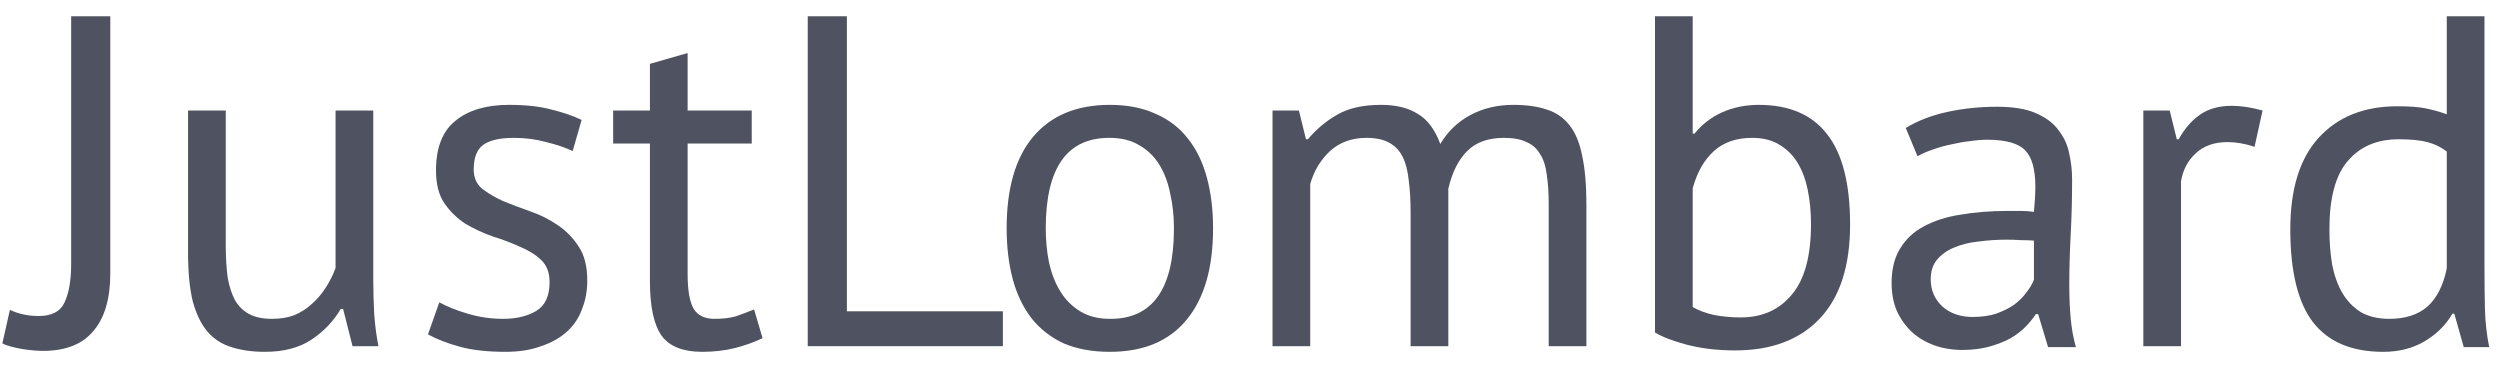
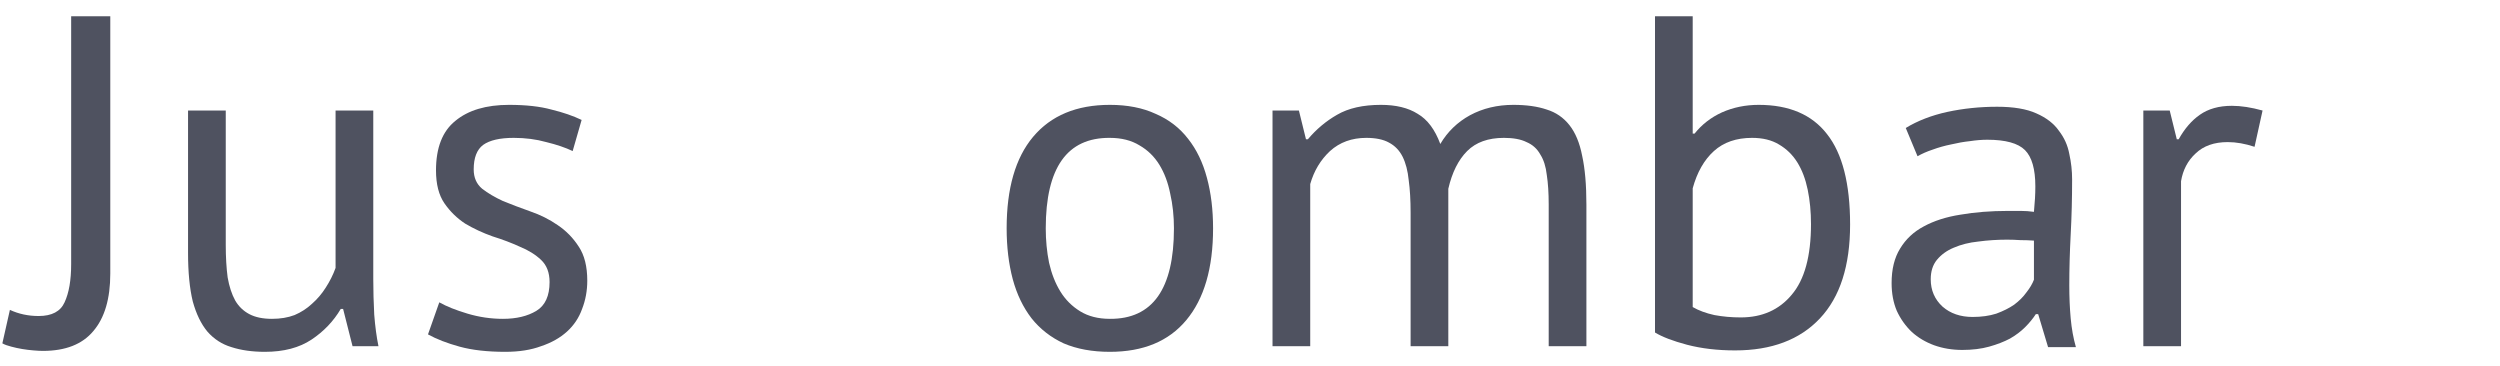
<svg xmlns="http://www.w3.org/2000/svg" width="123" height="18" viewBox="0 0 123 18" fill="none">
  <path d="M3.501 0.8H5.426V13.461C5.426 14.697 5.148 15.64 4.591 16.29C4.05 16.939 3.223 17.264 2.11 17.264C1.986 17.264 1.832 17.256 1.646 17.24C1.461 17.225 1.275 17.202 1.09 17.171C0.904 17.14 0.727 17.101 0.557 17.055C0.371 17.009 0.224 16.954 0.116 16.893L0.487 15.246C0.92 15.447 1.391 15.548 1.901 15.548C2.551 15.548 2.976 15.323 3.177 14.875C3.393 14.412 3.501 13.785 3.501 12.997V0.8Z" fill="#4F5260" />
  <path d="M11.107 5.438V12.046C11.107 12.649 11.139 13.182 11.2 13.646C11.278 14.095 11.401 14.473 11.571 14.783C11.741 15.076 11.973 15.3 12.267 15.455C12.561 15.61 12.932 15.687 13.38 15.687C13.797 15.687 14.168 15.625 14.493 15.501C14.818 15.362 15.104 15.177 15.351 14.945C15.614 14.713 15.838 14.45 16.023 14.156C16.224 13.847 16.387 13.523 16.51 13.182V5.438H18.365V13.739C18.365 14.296 18.381 14.875 18.412 15.478C18.458 16.066 18.528 16.583 18.62 17.032H17.345L16.881 15.2H16.765C16.41 15.803 15.931 16.305 15.328 16.707C14.725 17.109 13.96 17.31 13.032 17.31C12.414 17.31 11.865 17.233 11.386 17.078C10.922 16.939 10.528 16.684 10.203 16.313C9.894 15.942 9.654 15.447 9.484 14.829C9.33 14.195 9.252 13.399 9.252 12.441V5.438H11.107Z" fill="#4F5260" />
  <path d="M27.039 13.878C27.039 13.414 26.9 13.051 26.622 12.788C26.344 12.525 25.996 12.309 25.578 12.139C25.177 11.954 24.728 11.784 24.233 11.629C23.754 11.459 23.306 11.25 22.889 11.003C22.487 10.74 22.147 10.408 21.868 10.006C21.59 9.604 21.451 9.063 21.451 8.383C21.451 7.269 21.768 6.458 22.402 5.948C23.035 5.422 23.917 5.159 25.045 5.159C25.88 5.159 26.576 5.237 27.132 5.391C27.704 5.53 28.199 5.7 28.616 5.901L28.175 7.432C27.82 7.262 27.387 7.115 26.877 6.991C26.382 6.852 25.849 6.783 25.277 6.783C24.597 6.783 24.094 6.898 23.77 7.13C23.461 7.362 23.306 7.764 23.306 8.336C23.306 8.738 23.445 9.055 23.723 9.287C24.002 9.503 24.342 9.704 24.744 9.89C25.161 10.06 25.609 10.23 26.089 10.4C26.583 10.57 27.032 10.794 27.433 11.072C27.851 11.351 28.199 11.706 28.477 12.139C28.755 12.556 28.894 13.113 28.894 13.809C28.894 14.303 28.809 14.767 28.639 15.2C28.485 15.633 28.237 16.004 27.897 16.313C27.557 16.622 27.132 16.862 26.622 17.032C26.127 17.217 25.54 17.31 24.86 17.31C23.978 17.31 23.229 17.225 22.61 17.055C21.992 16.885 21.474 16.684 21.057 16.452L21.613 14.875C21.969 15.076 22.433 15.262 23.005 15.432C23.576 15.602 24.156 15.687 24.744 15.687C25.408 15.687 25.957 15.555 26.39 15.293C26.823 15.03 27.039 14.558 27.039 13.878Z" fill="#4F5260" />
-   <path d="M30.167 5.438H31.976V3.142L33.831 2.609V5.438H36.985V7.061H33.831V13.484C33.831 14.288 33.931 14.86 34.133 15.2C34.334 15.524 34.674 15.687 35.153 15.687C35.555 15.687 35.895 15.648 36.173 15.571C36.451 15.478 36.761 15.362 37.101 15.223L37.518 16.637C37.101 16.838 36.645 17.001 36.15 17.125C35.655 17.248 35.122 17.31 34.55 17.31C33.607 17.31 32.942 17.047 32.556 16.522C32.169 15.98 31.976 15.084 31.976 13.832V7.061H30.167V5.438Z" fill="#4F5260" />
-   <path d="M49.341 17.032H39.741V0.8H41.666V15.316H49.341V17.032Z" fill="#4F5260" />
  <path d="M49.527 11.235C49.527 9.271 49.959 7.772 50.825 6.736C51.706 5.685 52.966 5.159 54.605 5.159C55.471 5.159 56.22 5.306 56.854 5.6C57.503 5.878 58.037 6.288 58.454 6.829C58.871 7.355 59.181 7.996 59.382 8.754C59.583 9.496 59.683 10.323 59.683 11.235C59.683 13.198 59.242 14.705 58.361 15.756C57.496 16.792 56.243 17.31 54.605 17.31C53.739 17.31 52.982 17.171 52.332 16.893C51.699 16.599 51.173 16.189 50.755 15.664C50.338 15.123 50.029 14.481 49.828 13.739C49.627 12.982 49.527 12.147 49.527 11.235ZM51.451 11.235C51.451 11.822 51.505 12.386 51.614 12.927C51.737 13.469 51.923 13.94 52.17 14.342C52.417 14.744 52.742 15.069 53.144 15.316C53.546 15.563 54.033 15.687 54.605 15.687C56.707 15.702 57.758 14.218 57.758 11.235C57.758 10.632 57.697 10.06 57.573 9.519C57.465 8.978 57.287 8.506 57.04 8.104C56.792 7.702 56.468 7.385 56.066 7.154C55.664 6.906 55.177 6.783 54.605 6.783C52.502 6.767 51.451 8.251 51.451 11.235Z" fill="#4F5260" />
  <path d="M69.402 17.032V10.47C69.402 9.851 69.371 9.318 69.309 8.869C69.263 8.406 69.162 8.019 69.008 7.71C68.853 7.401 68.629 7.169 68.335 7.014C68.057 6.86 67.686 6.783 67.222 6.783C66.511 6.783 65.916 6.999 65.437 7.432C64.973 7.865 64.648 8.406 64.463 9.055V17.032H62.608V5.438H63.906L64.254 6.852H64.347C64.764 6.357 65.243 5.956 65.785 5.646C66.341 5.322 67.06 5.159 67.941 5.159C68.683 5.159 69.286 5.306 69.75 5.6C70.229 5.878 70.6 6.373 70.863 7.084C71.218 6.481 71.705 6.01 72.324 5.67C72.957 5.329 73.669 5.159 74.457 5.159C75.106 5.159 75.655 5.237 76.103 5.391C76.552 5.53 76.923 5.785 77.216 6.156C77.51 6.527 77.719 7.03 77.842 7.664C77.982 8.298 78.051 9.101 78.051 10.075V17.032H76.196V10.052C76.196 9.496 76.165 9.016 76.103 8.614C76.057 8.197 75.949 7.857 75.779 7.594C75.624 7.316 75.4 7.115 75.106 6.991C74.828 6.852 74.457 6.783 73.993 6.783C73.22 6.783 72.617 6.999 72.184 7.432C71.752 7.865 71.442 8.483 71.257 9.287V17.032H69.402Z" fill="#4F5260" />
  <path d="M81.426 0.8H83.281V6.574H83.373C83.729 6.126 84.177 5.778 84.718 5.53C85.275 5.283 85.878 5.159 86.527 5.159C88.026 5.159 89.147 5.639 89.889 6.597C90.647 7.555 91.025 9.04 91.025 11.049C91.025 13.074 90.531 14.612 89.541 15.664C88.552 16.715 87.161 17.24 85.368 17.24C84.502 17.24 83.713 17.148 83.002 16.962C82.307 16.777 81.781 16.576 81.426 16.359V0.8ZM86.202 6.783C85.429 6.783 84.803 6.999 84.324 7.432C83.845 7.865 83.497 8.475 83.281 9.264V15.107C83.574 15.277 83.93 15.409 84.347 15.501C84.765 15.579 85.198 15.617 85.646 15.617C86.697 15.617 87.532 15.246 88.15 14.504C88.784 13.762 89.101 12.603 89.101 11.026C89.101 10.423 89.047 9.859 88.939 9.333C88.83 8.808 88.66 8.359 88.428 7.988C88.197 7.617 87.895 7.324 87.524 7.107C87.168 6.891 86.728 6.783 86.202 6.783Z" fill="#4F5260" />
  <path d="M93.763 6.296C94.35 5.94 95.03 5.677 95.803 5.507C96.592 5.337 97.411 5.252 98.261 5.252C99.065 5.252 99.707 5.36 100.186 5.577C100.68 5.793 101.051 6.079 101.299 6.435C101.562 6.775 101.732 7.154 101.809 7.571C101.902 7.988 101.948 8.406 101.948 8.823C101.948 9.751 101.925 10.655 101.878 11.536C101.832 12.417 101.809 13.252 101.809 14.04C101.809 14.612 101.832 15.153 101.878 15.664C101.925 16.174 102.01 16.645 102.134 17.078H100.765L100.278 15.455H100.163C100.023 15.671 99.846 15.888 99.629 16.104C99.428 16.305 99.181 16.491 98.887 16.661C98.594 16.815 98.253 16.947 97.867 17.055C97.48 17.163 97.04 17.217 96.545 17.217C96.05 17.217 95.587 17.14 95.154 16.985C94.737 16.831 94.373 16.614 94.064 16.336C93.755 16.042 93.507 15.694 93.322 15.293C93.152 14.891 93.067 14.435 93.067 13.925C93.067 13.244 93.206 12.68 93.484 12.232C93.763 11.768 94.149 11.405 94.644 11.142C95.154 10.864 95.757 10.67 96.452 10.562C97.163 10.439 97.944 10.377 98.794 10.377C99.011 10.377 99.219 10.377 99.421 10.377C99.637 10.377 99.853 10.392 100.07 10.423C100.116 9.959 100.139 9.542 100.139 9.171C100.139 8.321 99.969 7.726 99.629 7.385C99.289 7.045 98.671 6.875 97.774 6.875C97.511 6.875 97.225 6.898 96.916 6.945C96.623 6.976 96.313 7.03 95.989 7.107C95.68 7.169 95.378 7.254 95.084 7.362C94.806 7.455 94.559 7.563 94.342 7.687L93.763 6.296ZM97.055 15.594C97.488 15.594 97.875 15.54 98.215 15.432C98.555 15.308 98.849 15.161 99.096 14.991C99.343 14.806 99.544 14.605 99.699 14.388C99.869 14.172 99.993 13.963 100.07 13.762V11.838C99.853 11.822 99.629 11.814 99.397 11.814C99.181 11.799 98.965 11.791 98.748 11.791C98.269 11.791 97.797 11.822 97.334 11.884C96.885 11.93 96.483 12.031 96.128 12.185C95.788 12.325 95.509 12.525 95.293 12.788C95.092 13.036 94.992 13.352 94.992 13.739C94.992 14.28 95.185 14.728 95.571 15.084C95.958 15.424 96.452 15.594 97.055 15.594Z" fill="#4F5260" />
  <path d="M110.924 7.223C110.46 7.069 110.02 6.991 109.602 6.991C108.938 6.991 108.412 7.177 108.026 7.548C107.639 7.903 107.399 8.359 107.307 8.916V17.032H105.452V5.438H106.75L107.098 6.852H107.191C107.484 6.327 107.832 5.925 108.234 5.646C108.652 5.353 109.177 5.206 109.811 5.206C110.259 5.206 110.762 5.283 111.318 5.438L110.924 7.223Z" fill="#4F5260" />
-   <path d="M122.236 13.043C122.236 13.832 122.244 14.551 122.259 15.2C122.275 15.834 122.344 16.46 122.468 17.078H121.216L120.752 15.432H120.659C120.35 15.973 119.902 16.421 119.315 16.777C118.727 17.132 118.039 17.31 117.251 17.31C115.705 17.31 114.553 16.823 113.796 15.849C113.054 14.875 112.683 13.352 112.683 11.281C112.683 9.302 113.146 7.803 114.074 6.783C115.017 5.747 116.308 5.229 117.946 5.229C118.518 5.229 118.967 5.26 119.291 5.322C119.631 5.384 119.995 5.484 120.381 5.623V0.8H122.236V13.043ZM117.552 15.687C118.341 15.687 118.967 15.486 119.43 15.084C119.894 14.666 120.211 14.04 120.381 13.206V7.455C120.103 7.239 119.786 7.084 119.43 6.991C119.075 6.898 118.603 6.852 118.016 6.852C116.949 6.852 116.115 7.208 115.512 7.919C114.909 8.614 114.607 9.735 114.607 11.281C114.607 11.915 114.654 12.502 114.746 13.043C114.855 13.584 115.025 14.048 115.257 14.435C115.488 14.821 115.79 15.13 116.161 15.362C116.547 15.579 117.011 15.687 117.552 15.687Z" fill="#4F5260" />
</svg>